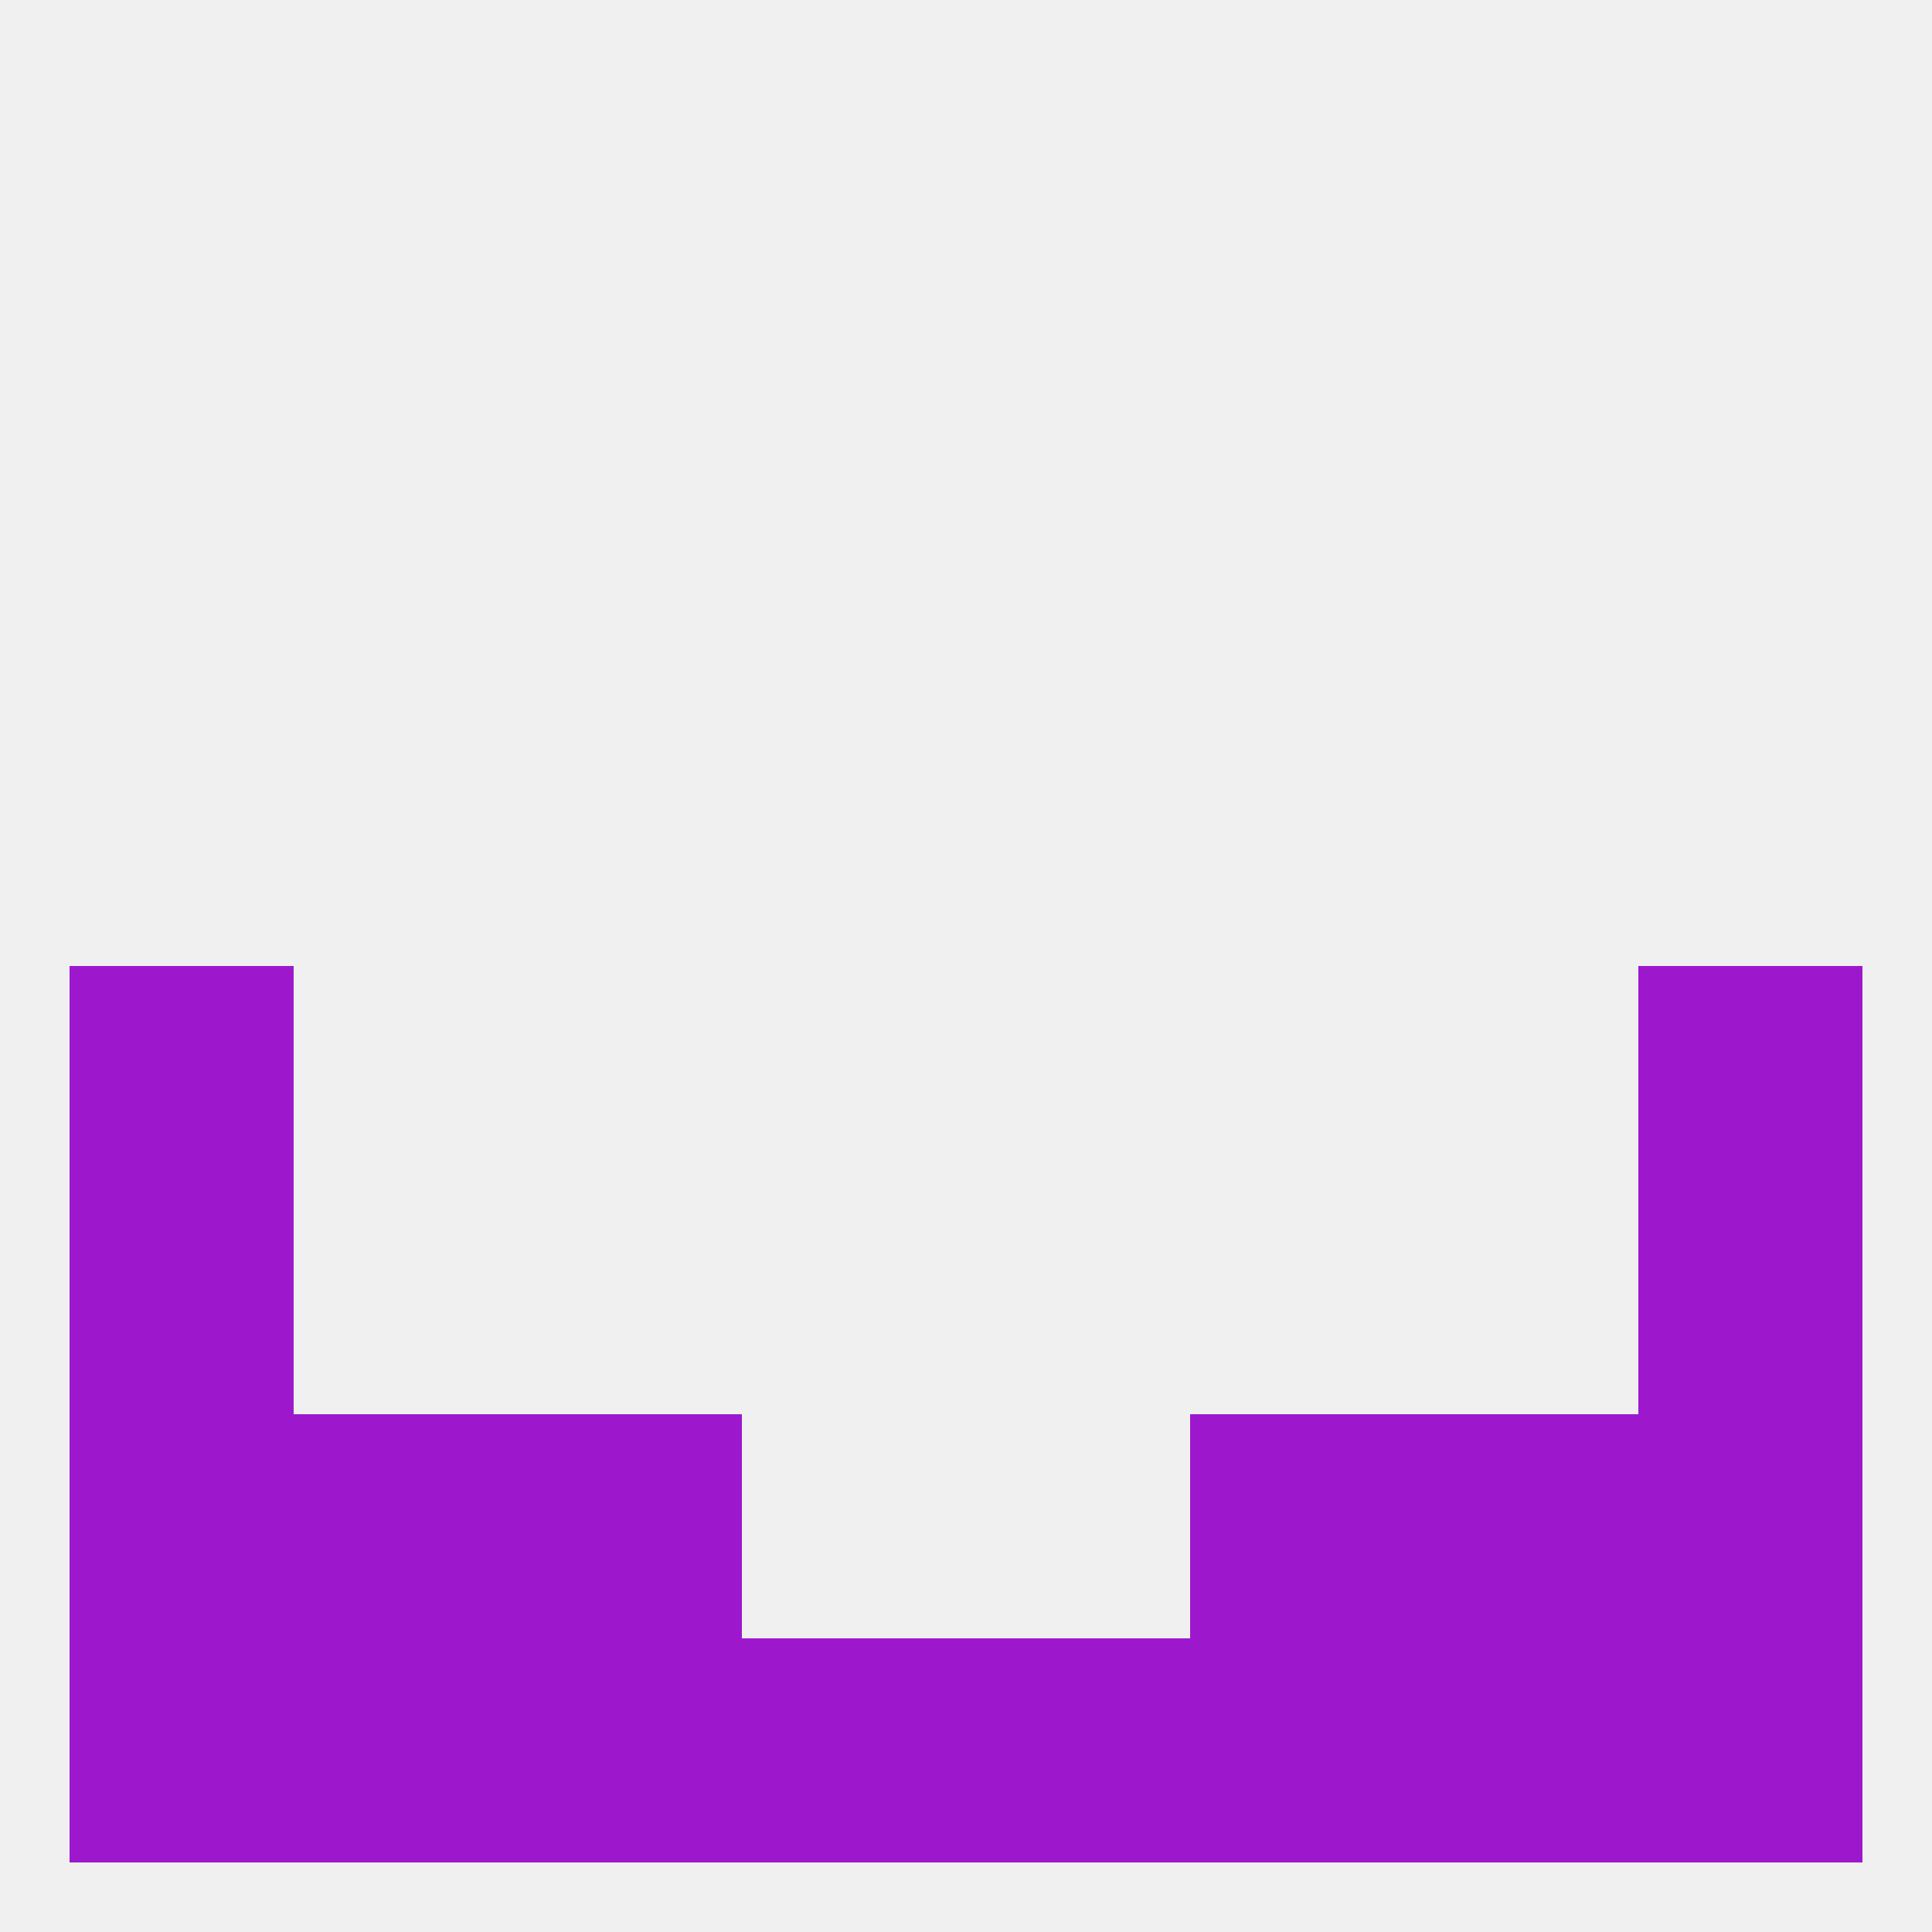
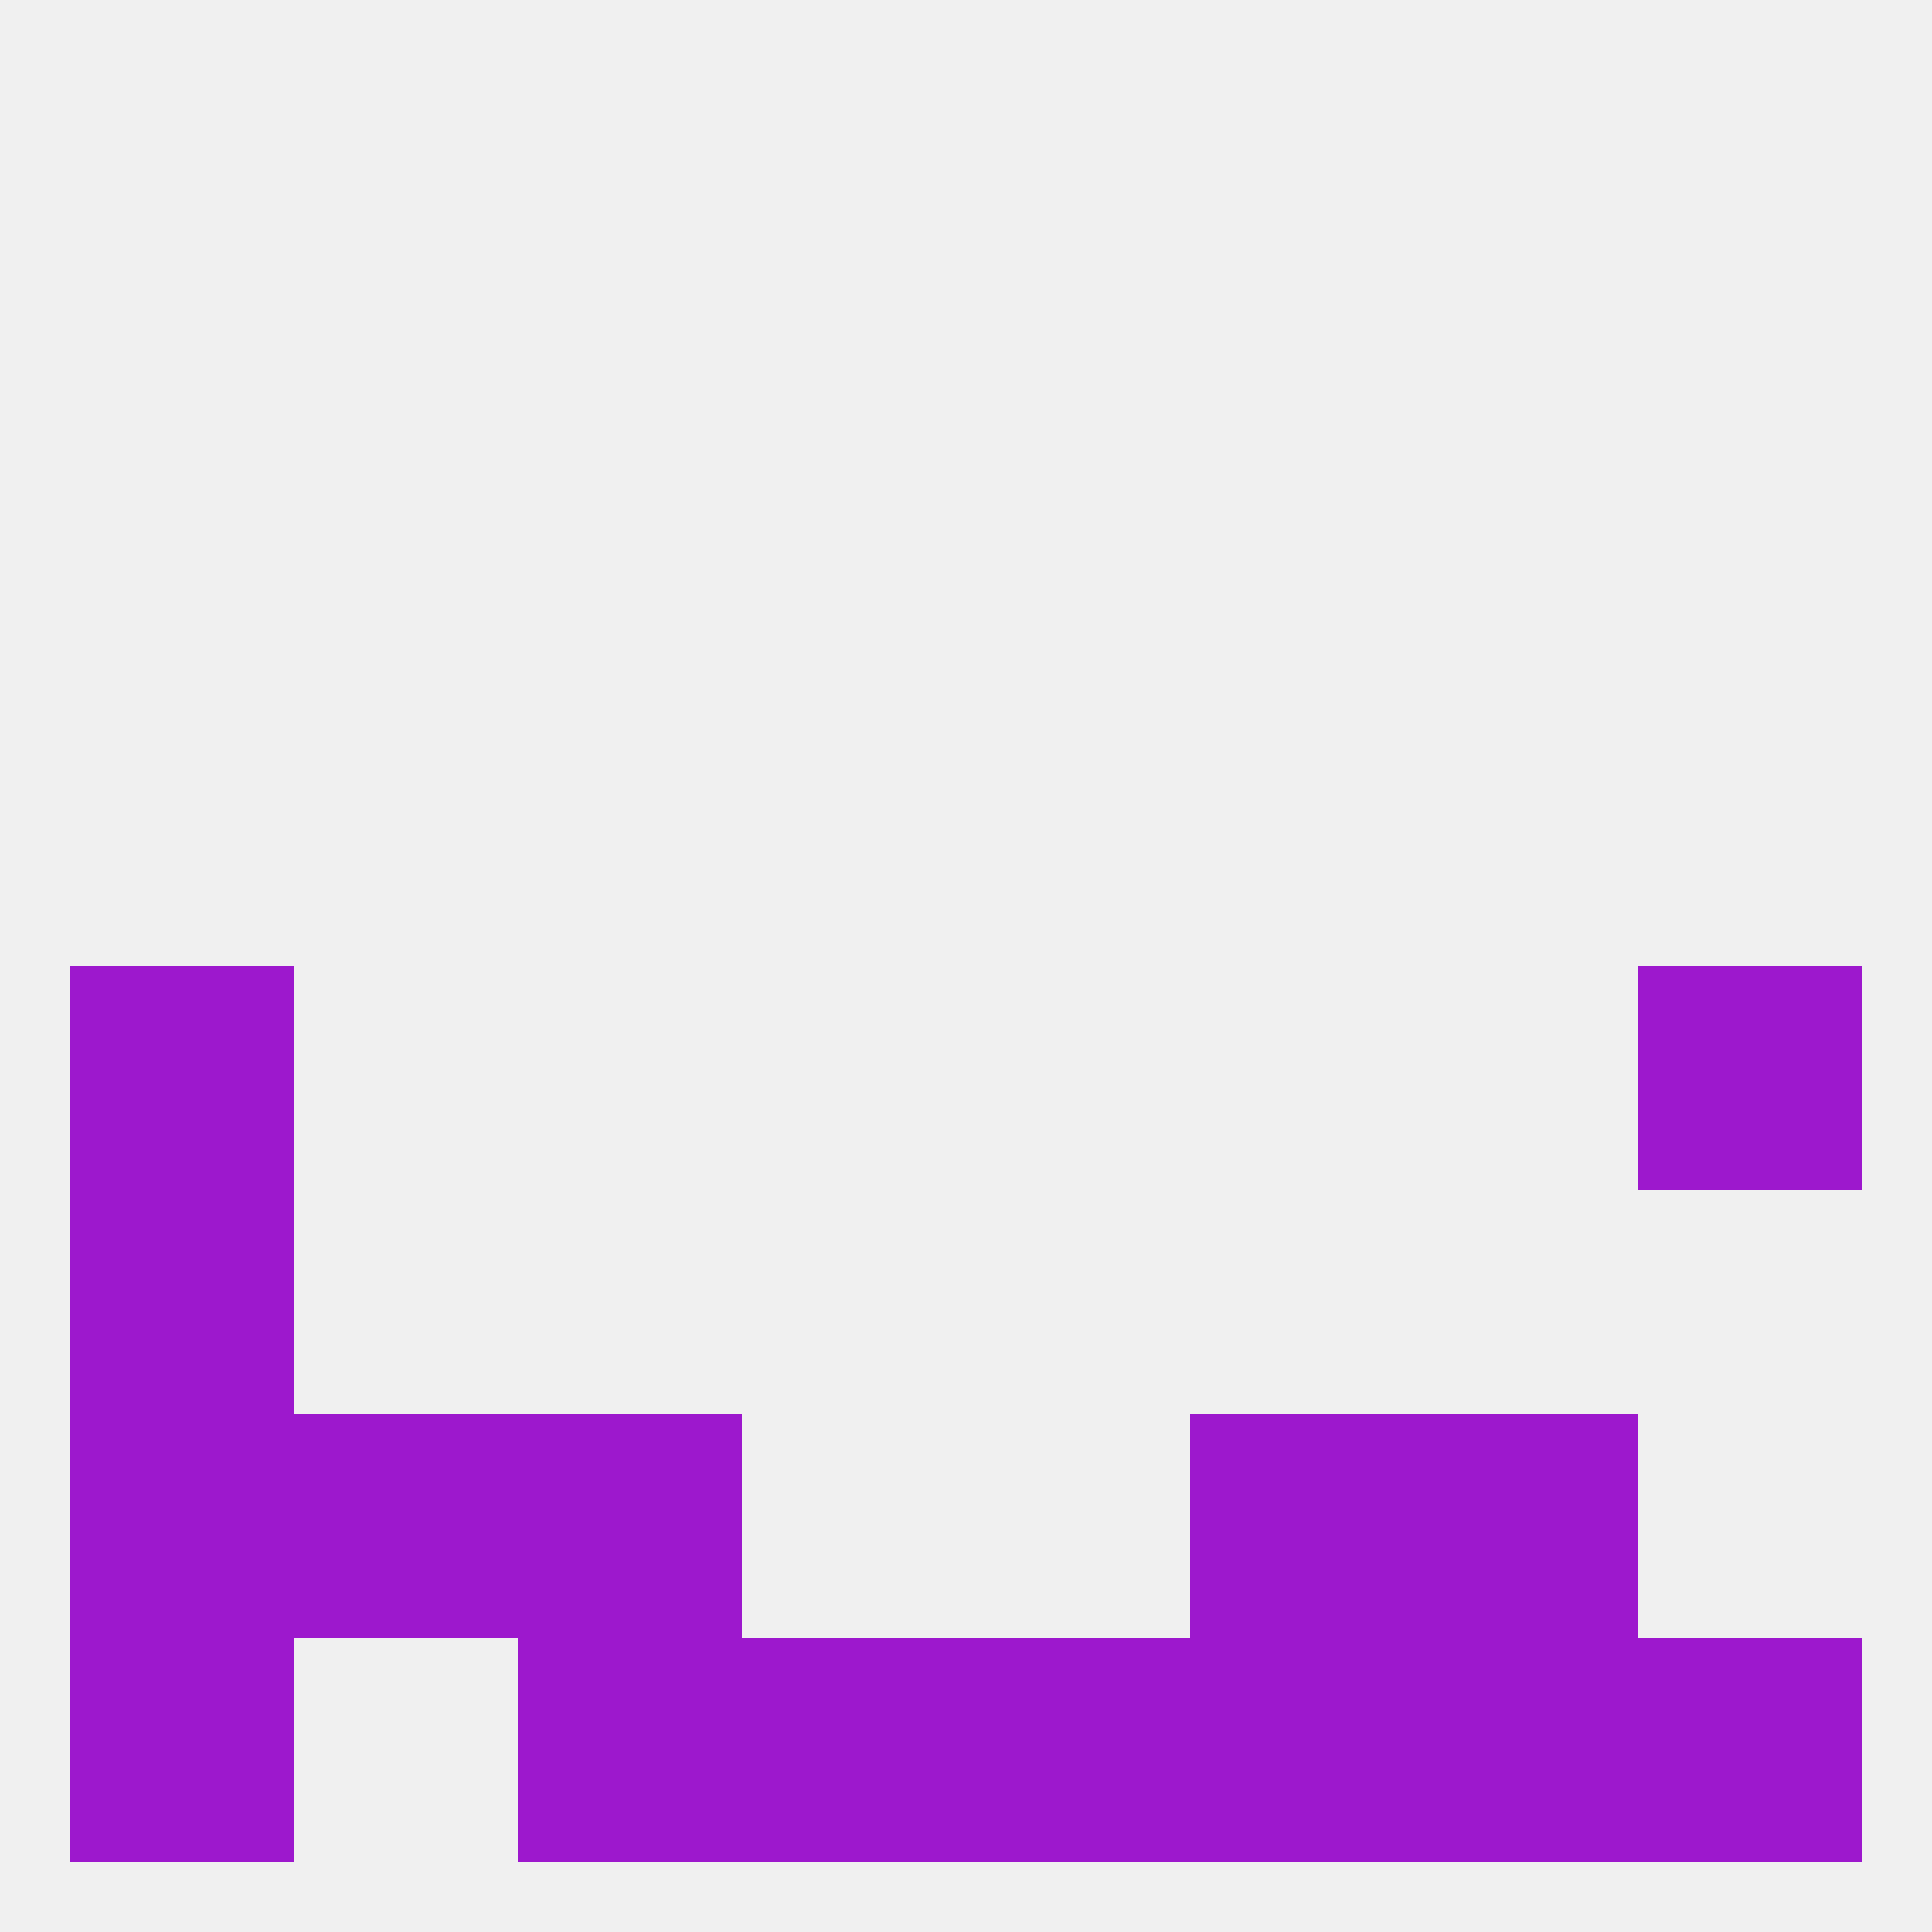
<svg xmlns="http://www.w3.org/2000/svg" version="1.1" baseprofile="full" width="250" height="250" viewBox="0 0 250 250">
  <rect width="100%" height="100%" fill="rgba(240,240,240,255)" />
  <rect x="9" y="125" width="29" height="29" fill="rgba(157,24,205,255)" />
  <rect x="212" y="125" width="29" height="29" fill="rgba(157,24,205,255)" />
-   <rect x="212" y="154" width="29" height="29" fill="rgba(157,24,205,255)" />
  <rect x="9" y="154" width="29" height="29" fill="rgba(157,24,205,255)" />
  <rect x="9" y="183" width="29" height="29" fill="rgba(157,24,205,255)" />
-   <rect x="212" y="183" width="29" height="29" fill="rgba(157,24,205,255)" />
  <rect x="67" y="183" width="29" height="29" fill="rgba(157,24,205,255)" />
  <rect x="154" y="183" width="29" height="29" fill="rgba(157,24,205,255)" />
  <rect x="38" y="183" width="29" height="29" fill="rgba(157,24,205,255)" />
  <rect x="183" y="183" width="29" height="29" fill="rgba(157,24,205,255)" />
  <rect x="96" y="212" width="29" height="29" fill="rgba(157,24,205,255)" />
  <rect x="125" y="212" width="29" height="29" fill="rgba(157,24,205,255)" />
  <rect x="9" y="212" width="29" height="29" fill="rgba(157,24,205,255)" />
  <rect x="212" y="212" width="29" height="29" fill="rgba(157,24,205,255)" />
  <rect x="154" y="212" width="29" height="29" fill="rgba(157,24,205,255)" />
-   <rect x="38" y="212" width="29" height="29" fill="rgba(157,24,205,255)" />
  <rect x="183" y="212" width="29" height="29" fill="rgba(157,24,205,255)" />
  <rect x="67" y="212" width="29" height="29" fill="rgba(157,24,205,255)" />
</svg>